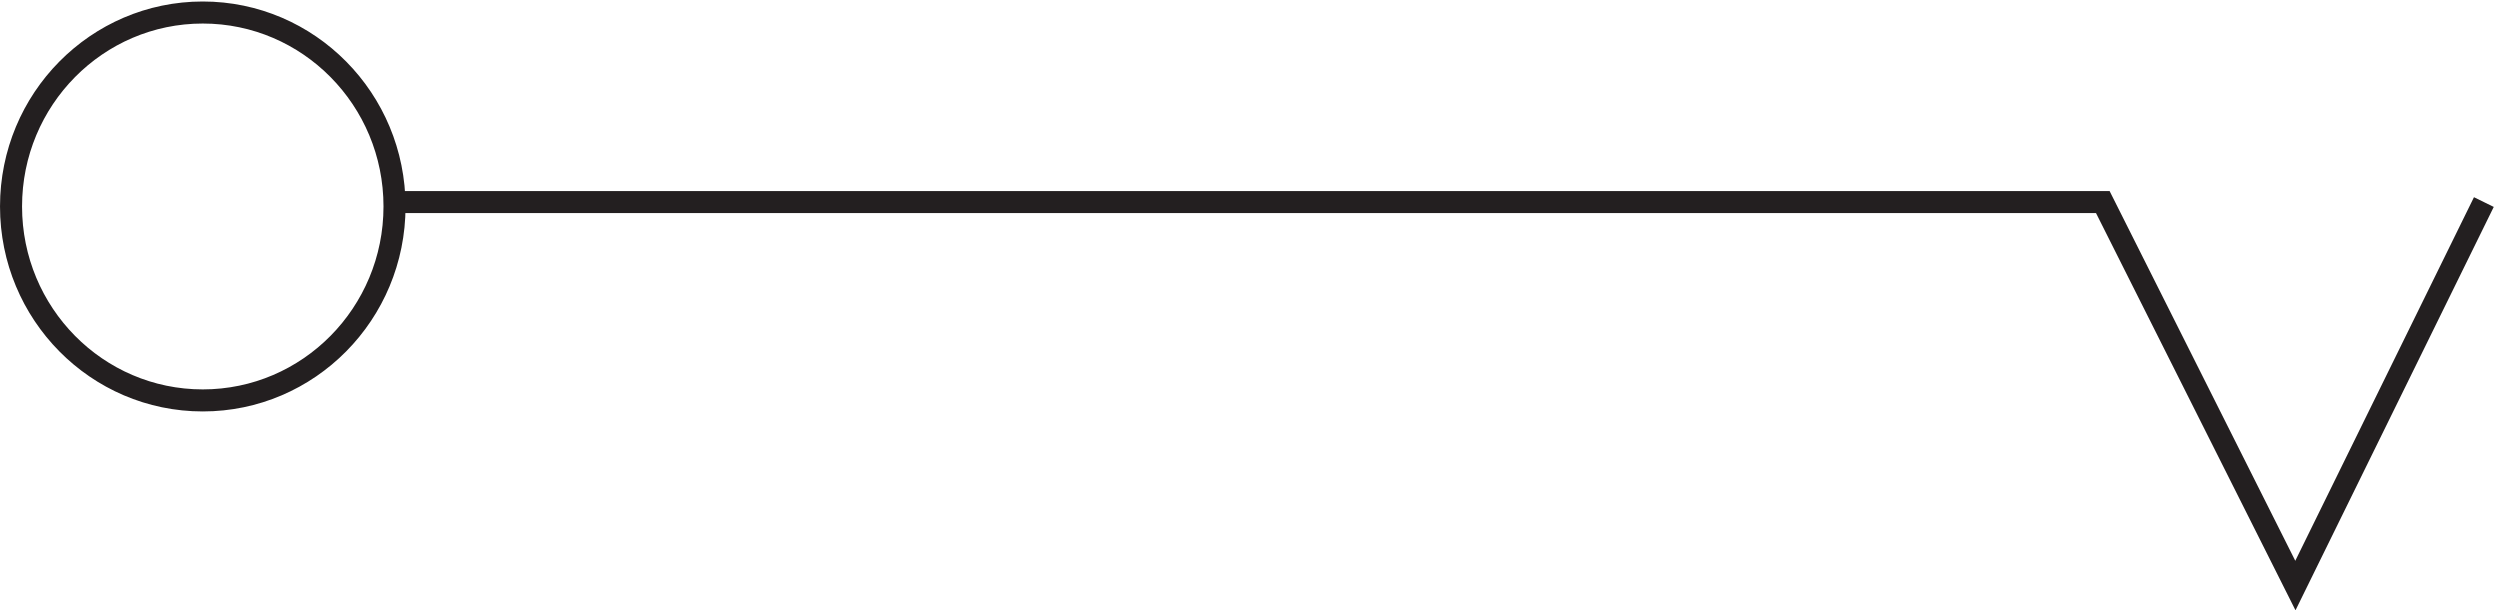
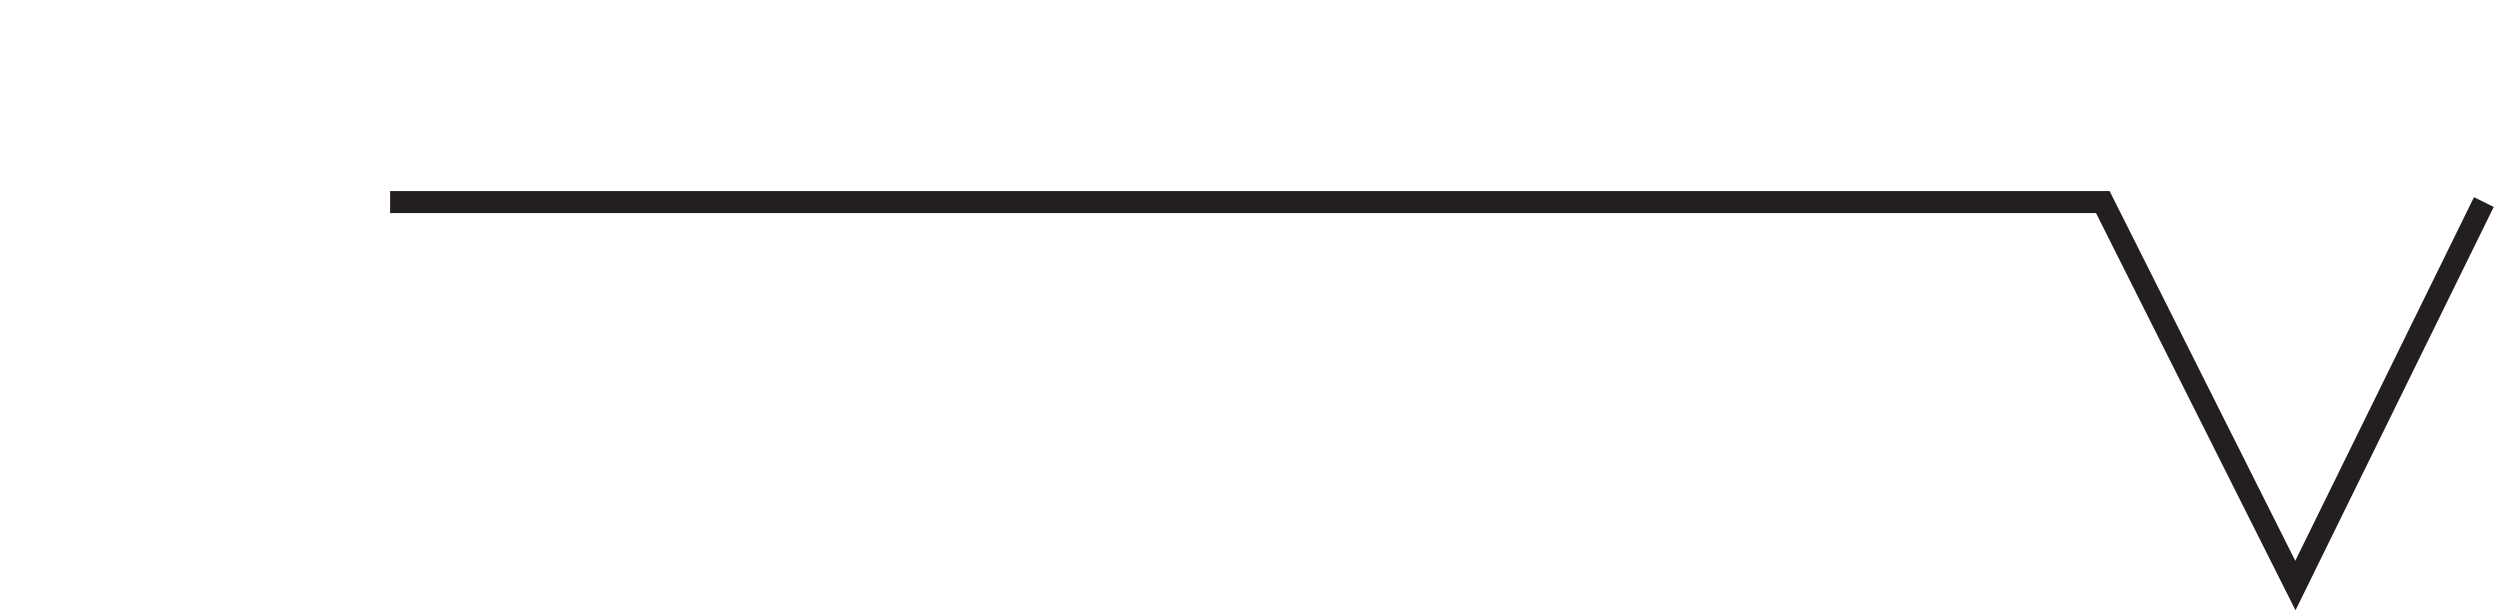
<svg xmlns="http://www.w3.org/2000/svg" xml:space="preserve" width="113.149" height="27.624">
  <path d="M132.332 134.164H715.16l65.535-130.5 64.137 130.5" style="fill:none;stroke:#231f20;stroke-width:7.5;stroke-linecap:butt;stroke-linejoin:miter;stroke-miterlimit:10;stroke-dasharray:none;stroke-opacity:1" transform="matrix(.133 0 0 -.133 .056 26.989)" />
-   <path d="M133.832 132.664c0-36.45-29.211-66-65.25-66-36.035 0-65.25 29.55-65.25 66 0 36.453 29.215 66 65.25 66 36.039 0 65.25-29.547 65.25-66z" style="fill:none;stroke:#231f20;stroke-width:7.5;stroke-linecap:butt;stroke-linejoin:miter;stroke-miterlimit:10;stroke-dasharray:none;stroke-opacity:1" transform="matrix(.133 0 0 -.133 .056 26.989)" />
</svg>